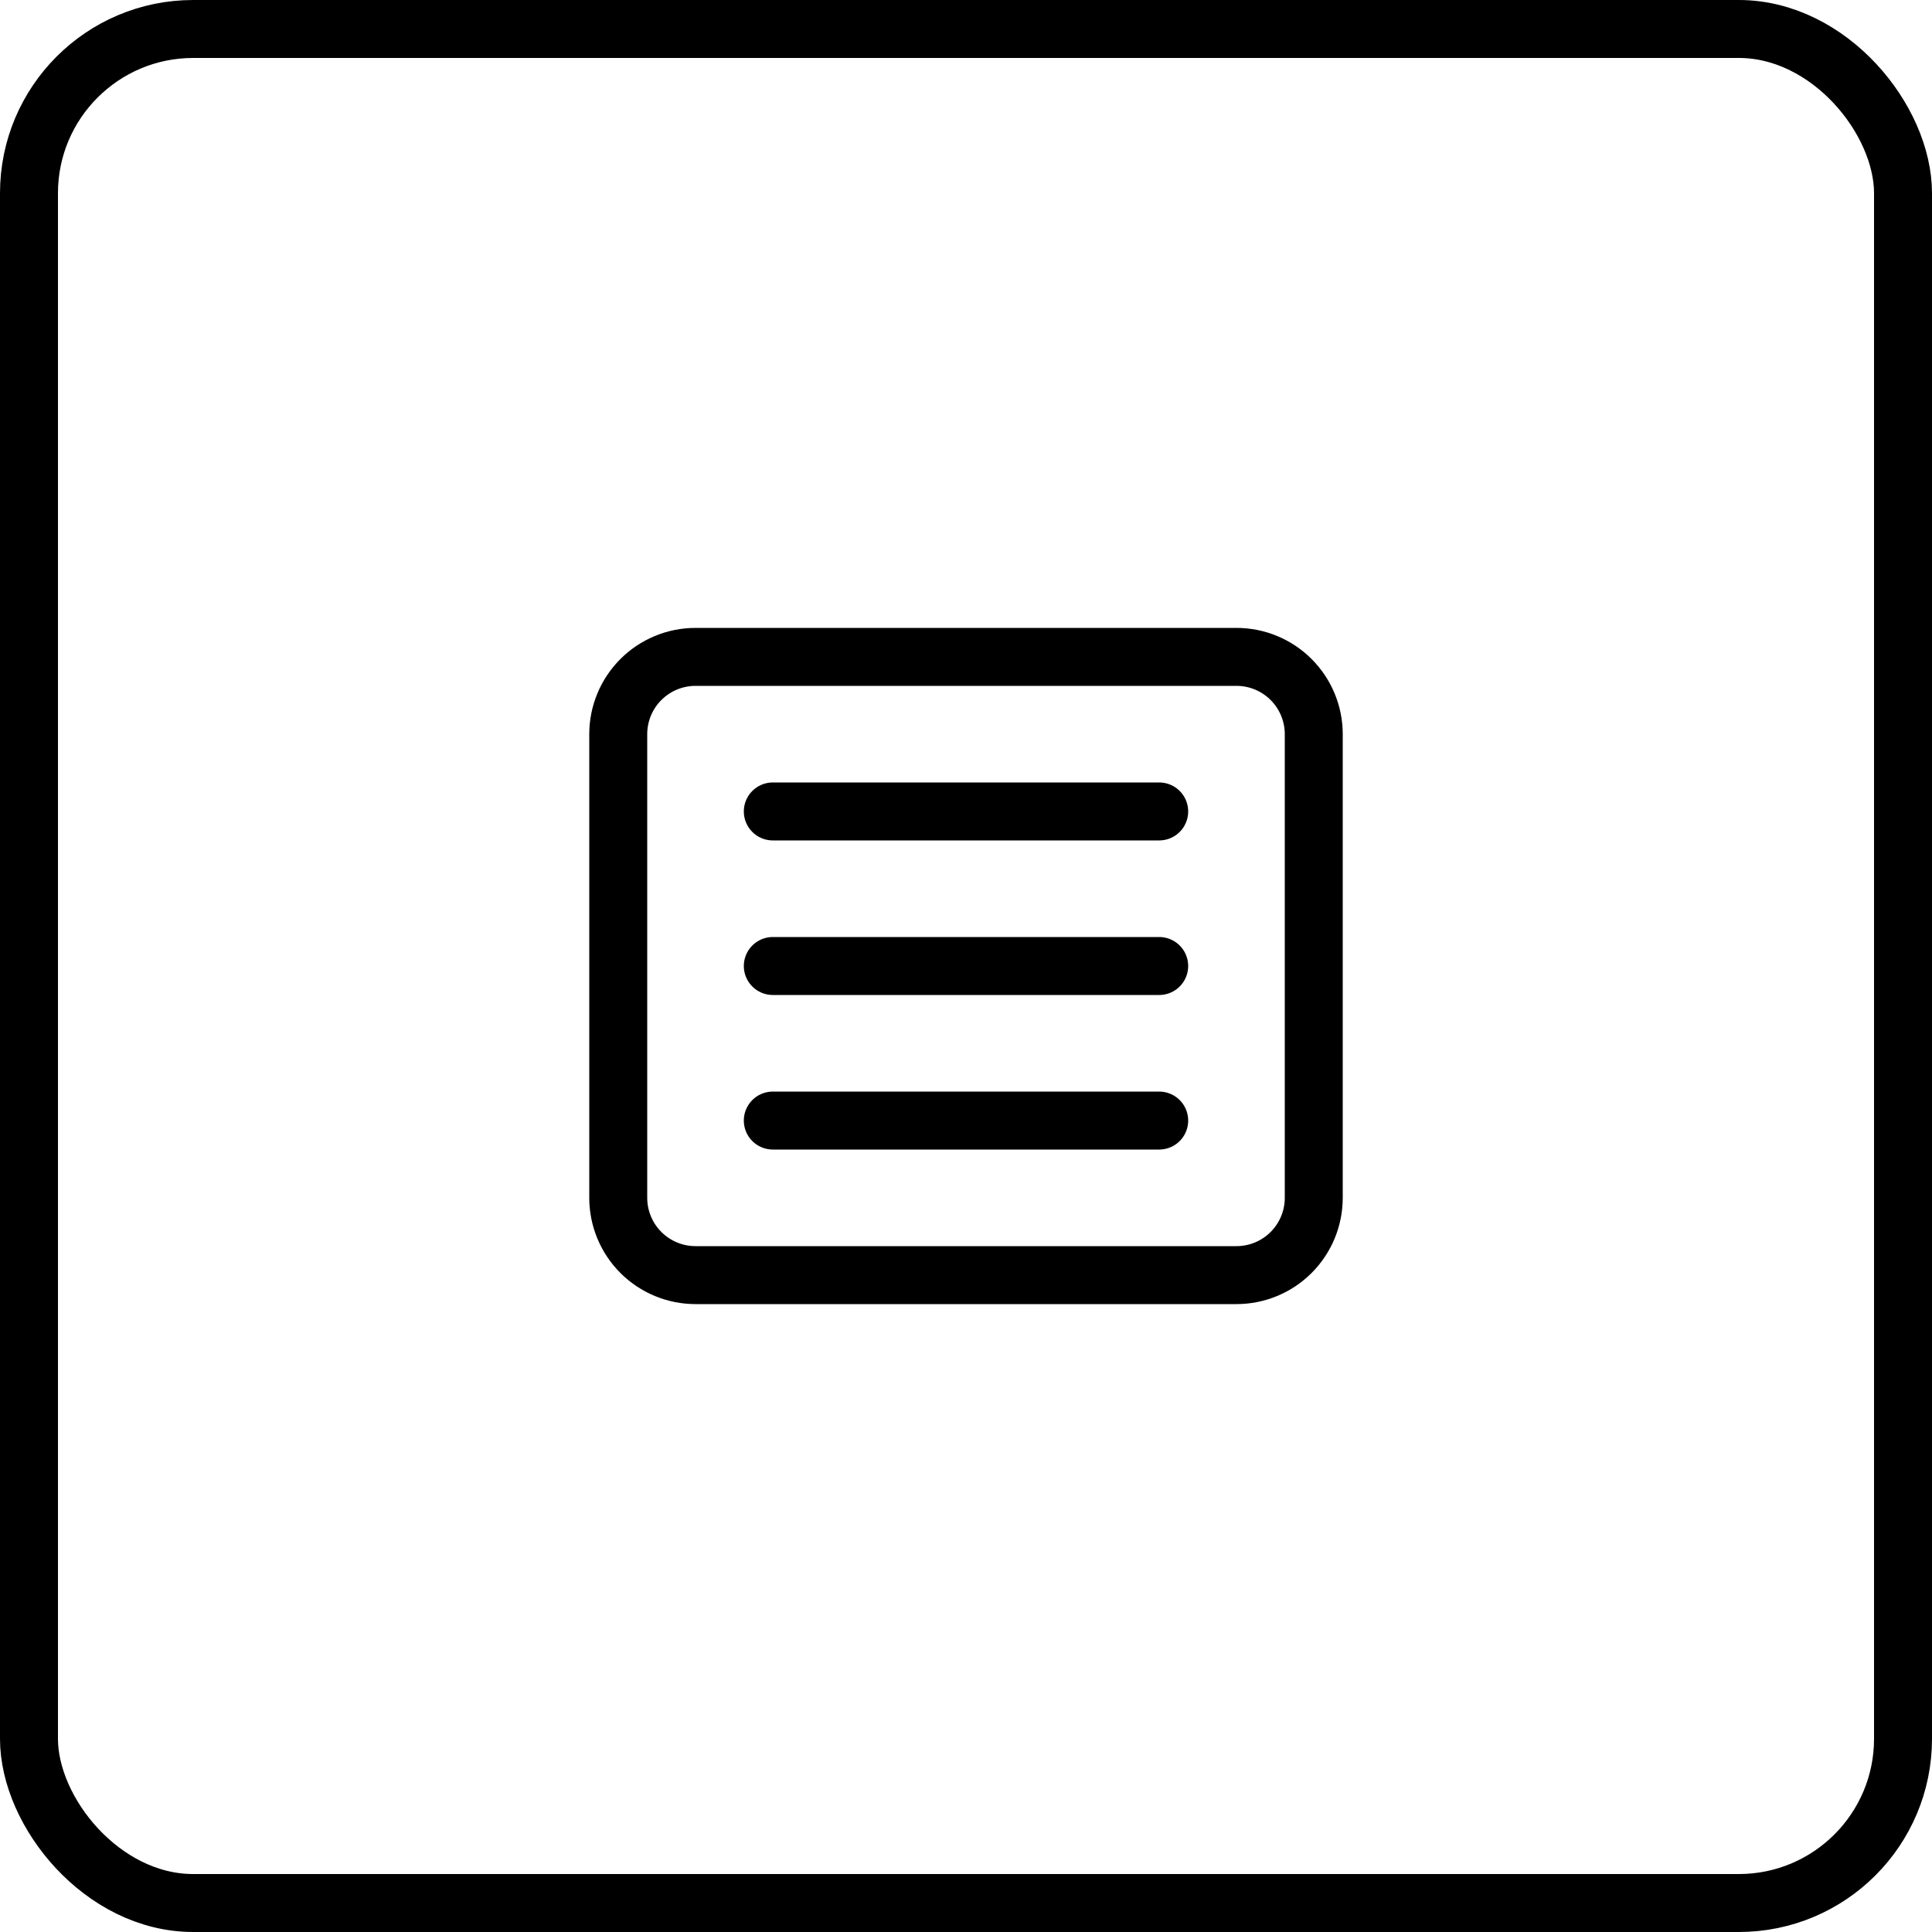
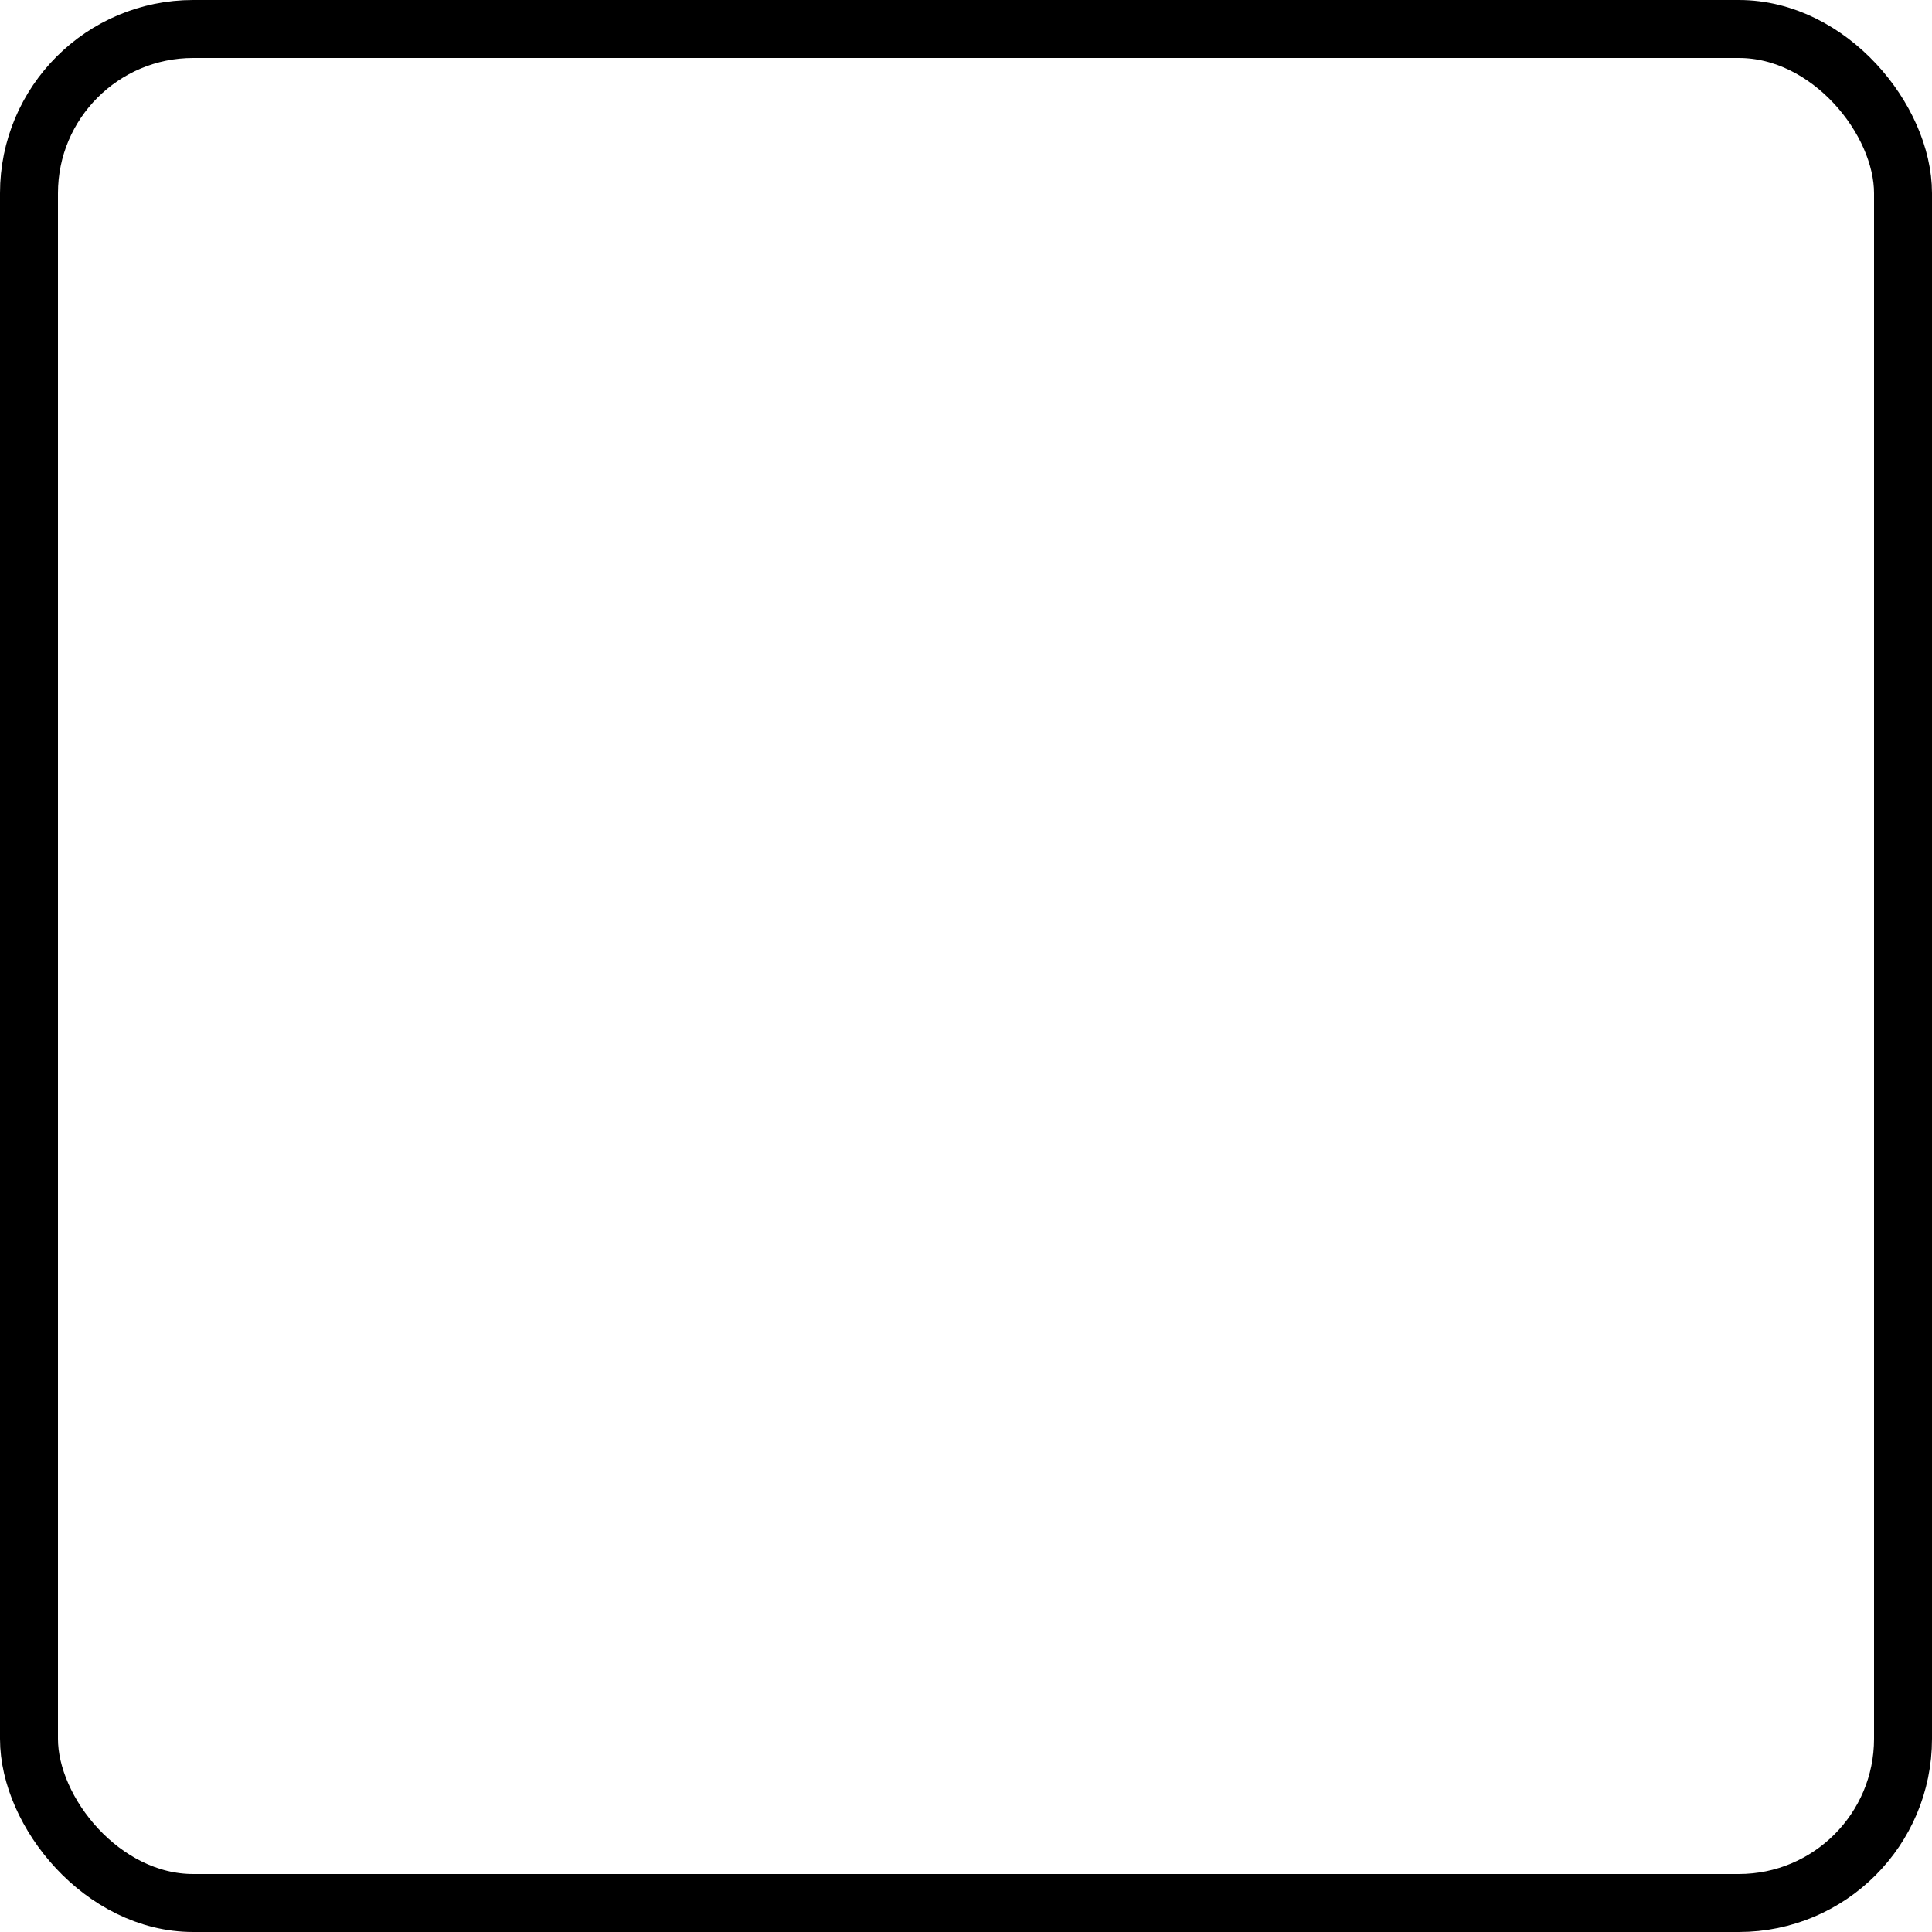
<svg xmlns="http://www.w3.org/2000/svg" width="50" height="50" viewBox="0 0 50 50" fill="none">
  <rect x="0.75" y="0.75" width="48.5" height="48.5" rx="4.25" stroke="black" stroke-width="1.5" />
-   <path d="M20 21H30M20 25H30M20 29H30M16 19C16 18.47 16.211 17.961 16.586 17.586C16.961 17.211 17.47 17 18 17H32C32.53 17 33.039 17.211 33.414 17.586C33.789 17.961 34 18.47 34 19V31C34 31.53 33.789 32.039 33.414 32.414C33.039 32.789 32.53 33 32 33H18C17.47 33 16.961 32.789 16.586 32.414C16.211 32.039 16 31.53 16 31V19Z" stroke="black" stroke-width="1.5" stroke-linecap="round" stroke-linejoin="round" />
</svg>